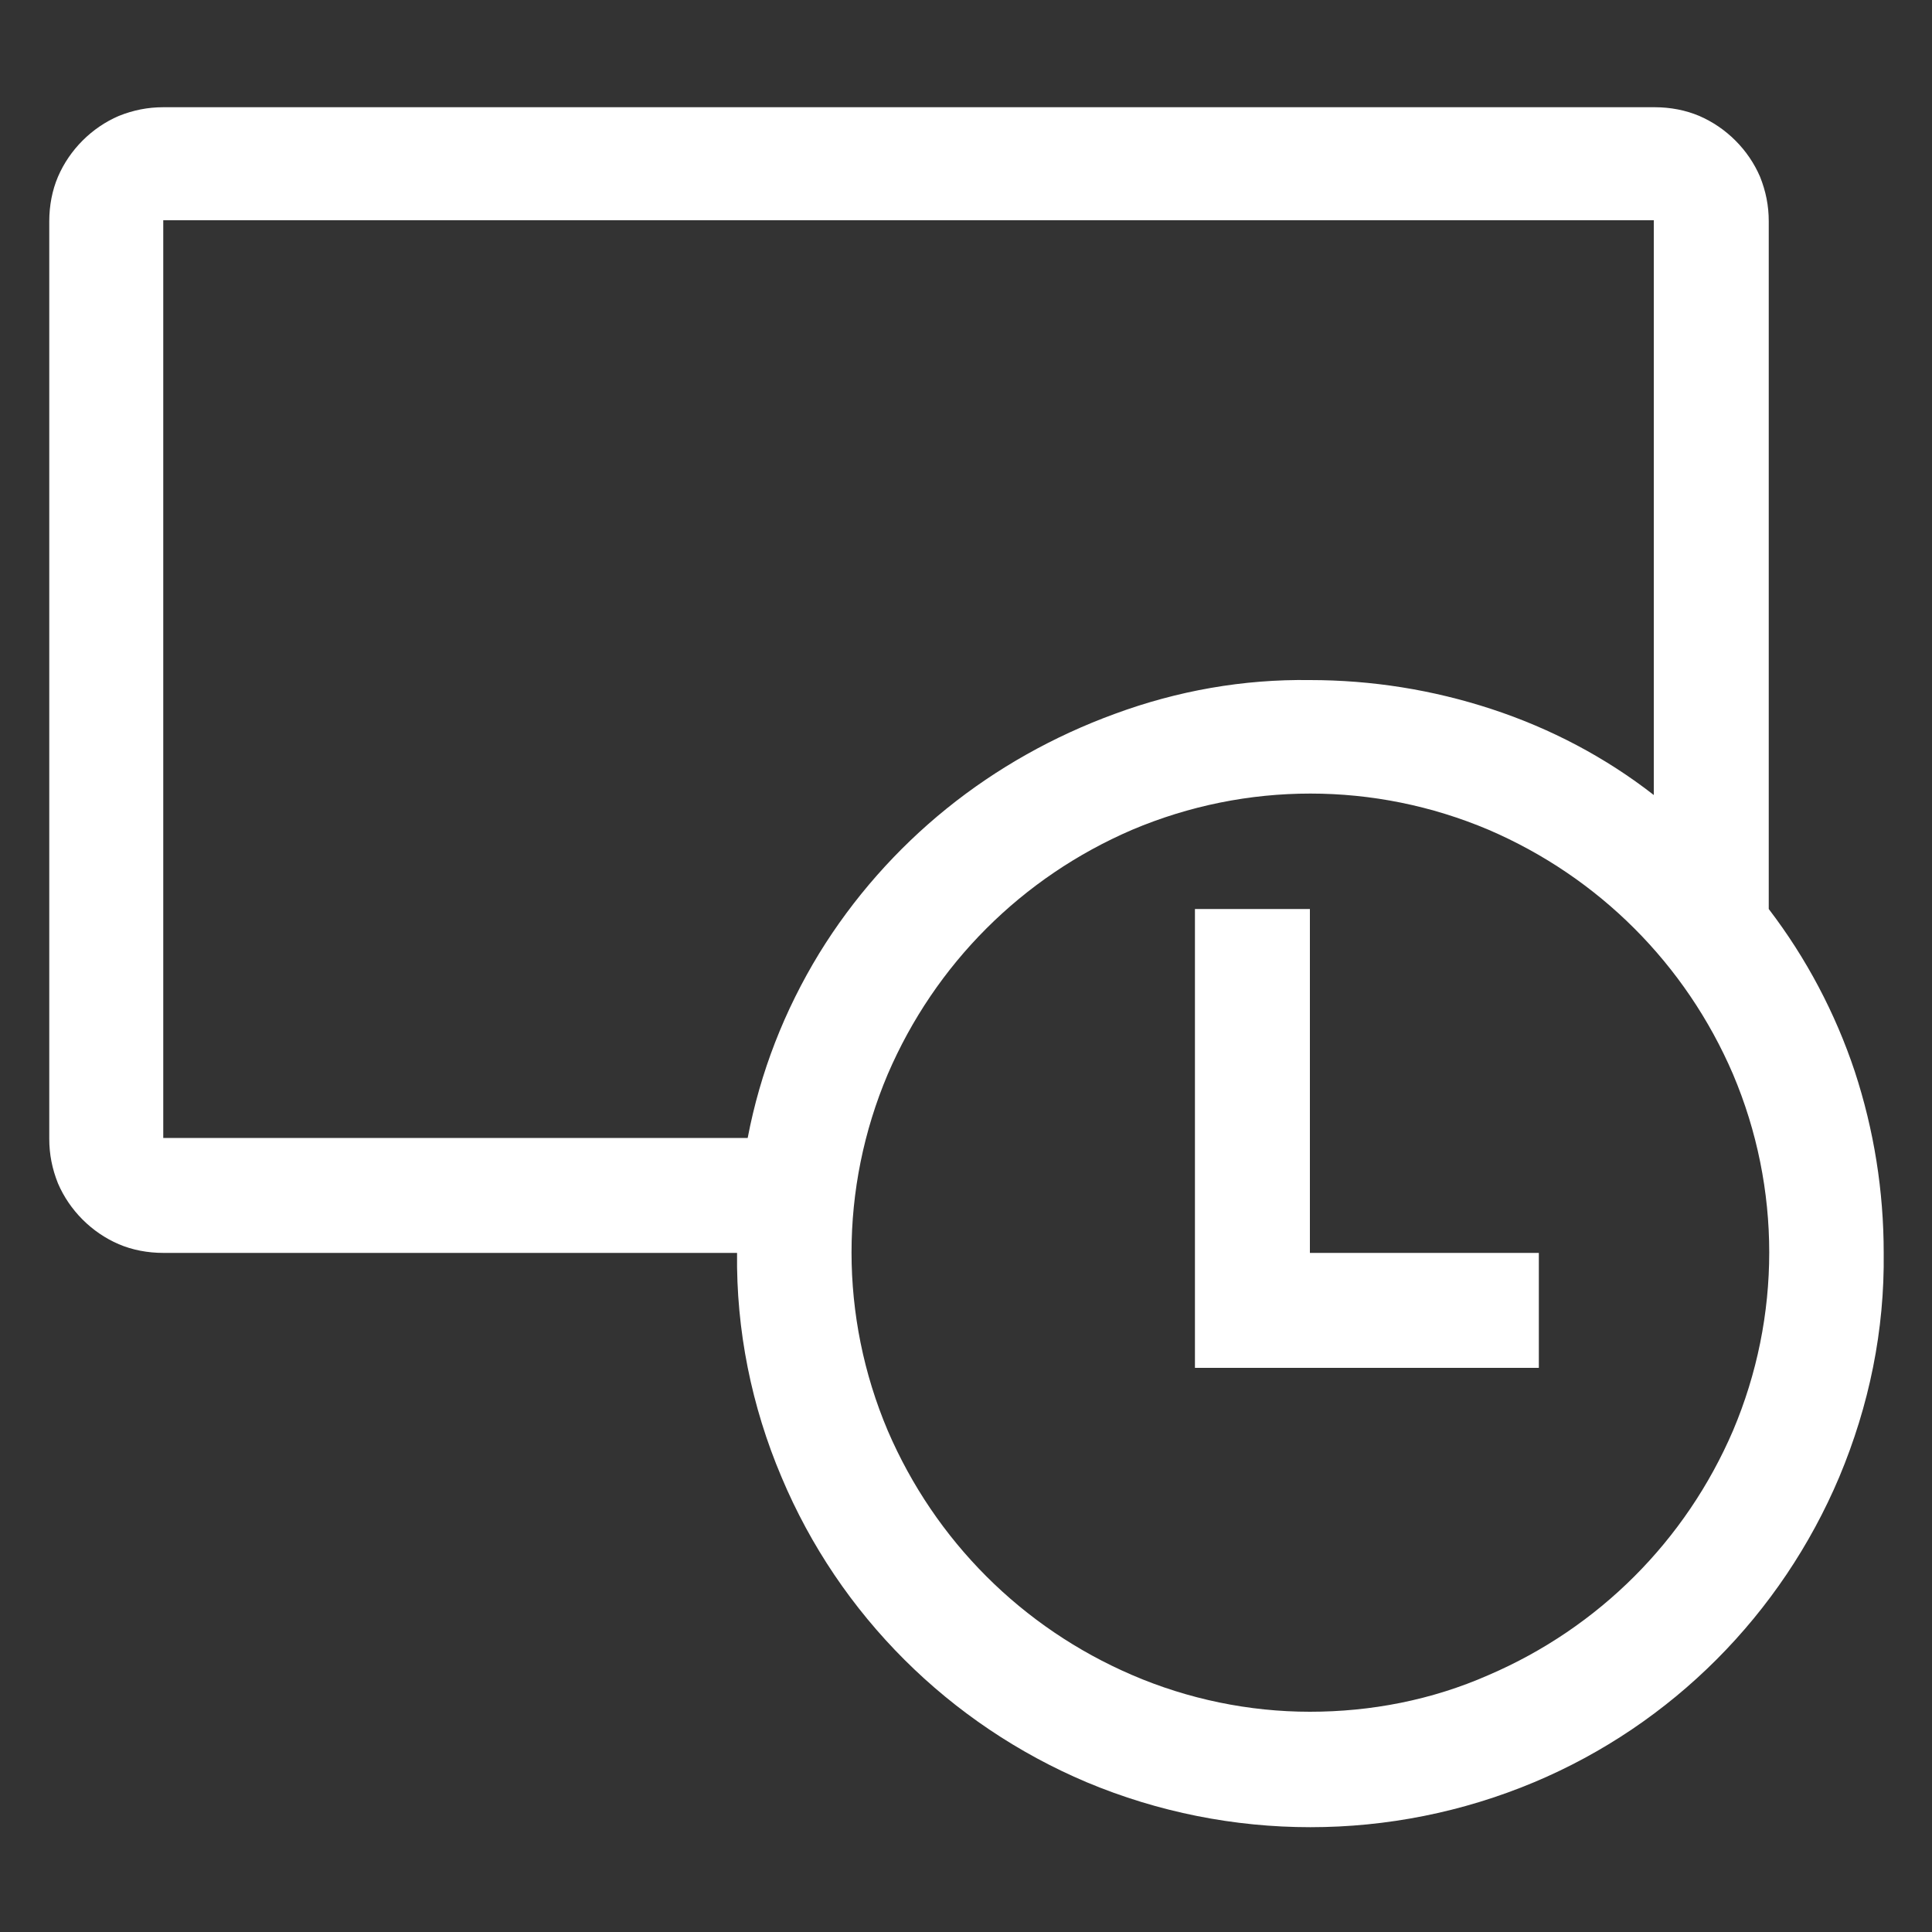
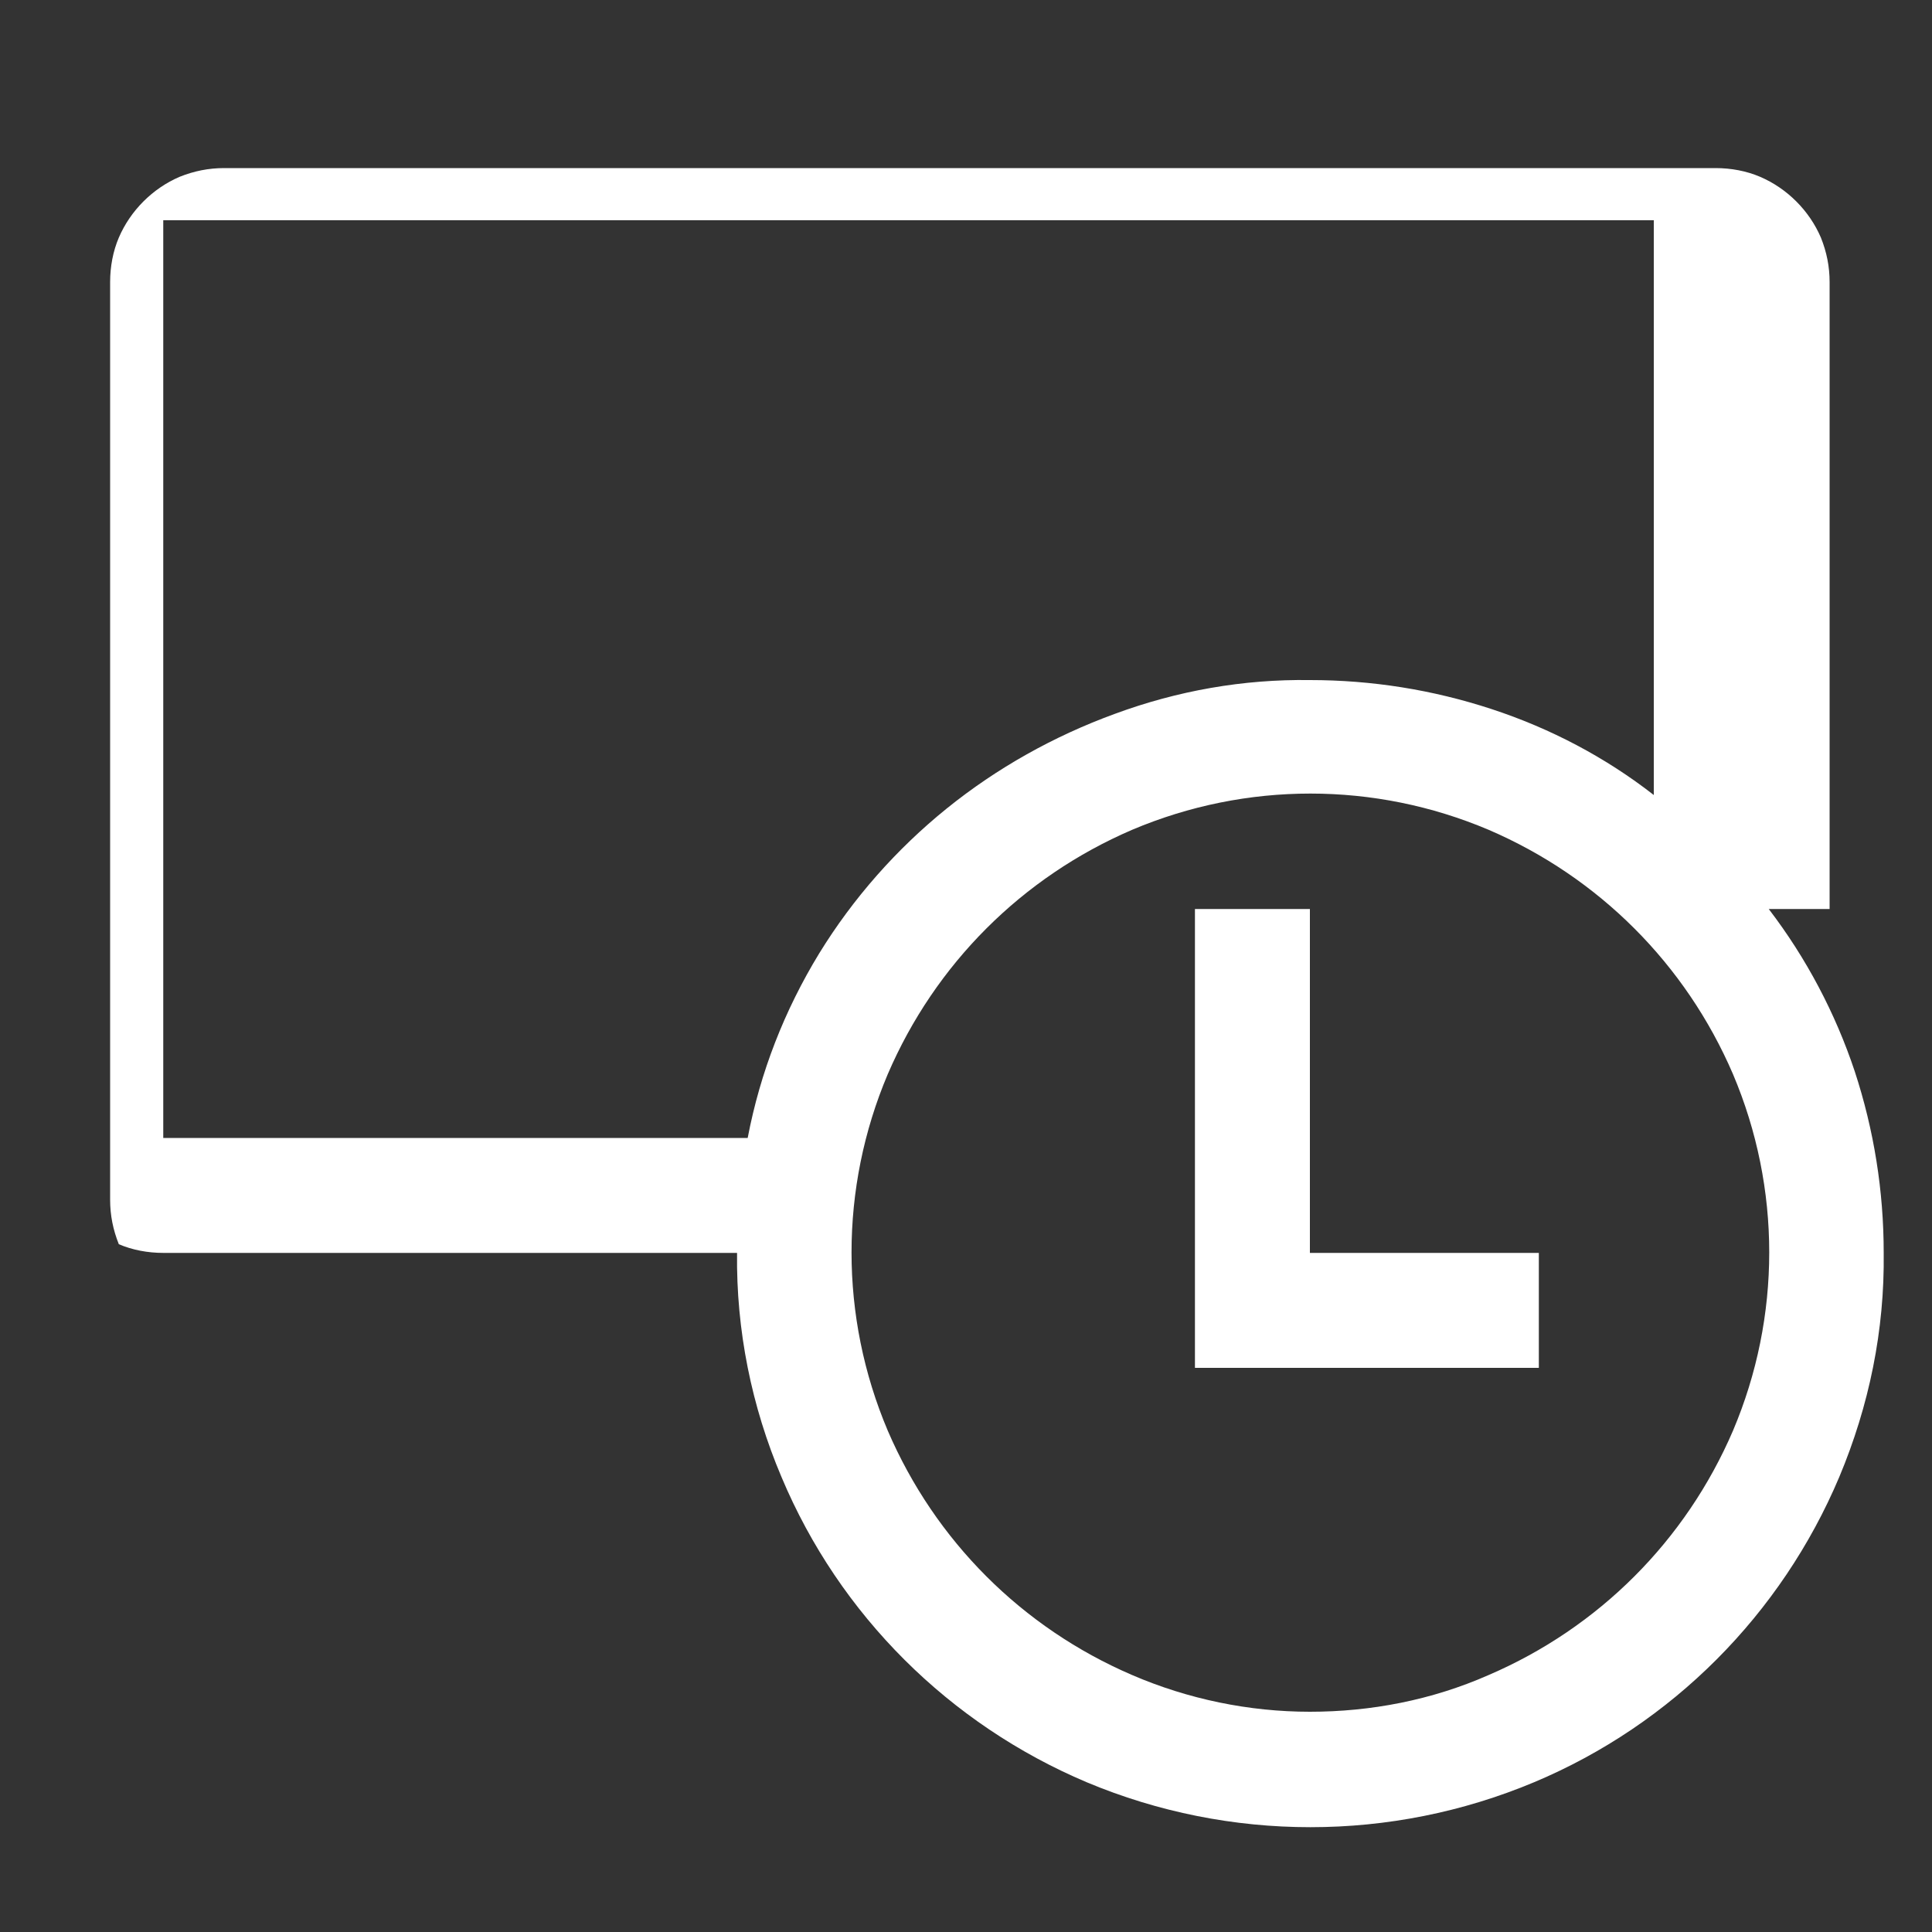
<svg xmlns="http://www.w3.org/2000/svg" x="0px" y="0px" viewBox="0 0 20 20" xml:space="preserve" fill="#ffff">
  <rect x="0" y="0" width="20" height="20" fill="#333333" stroke="none" />
-   <path d="M18.31,9.41c0.39,0.51,0.69,1.08,0.89,1.68c0.2,0.61,0.3,1.24,0.3,1.88 c0.01,0.8-0.15,1.58-0.46,2.32c-0.6,1.42-1.73,2.56-3.16,3.16c-1.48,0.62-3.15,0.62-4.63,0c-1.42-0.6-2.56-1.73-3.16-3.16 c-0.31-0.73-0.47-1.52-0.46-2.32H1.69c-0.16,0-0.32-0.03-0.46-0.09c-0.28-0.12-0.51-0.35-0.63-0.63c-0.06-0.15-0.09-0.3-0.09-0.46 v-9.5c0-0.16,0.03-0.32,0.09-0.46c0.12-0.28,0.35-0.51,0.63-0.63c0.15-0.06,0.3-0.09,0.46-0.09h15.44c0.16,0,0.32,0.03,0.46,0.09 c0.28,0.12,0.51,0.35,0.63,0.63c0.06,0.15,0.09,0.3,0.09,0.46V9.41z M7.74,11.78c0.13-0.68,0.38-1.32,0.74-1.91 c0.35-0.57,0.8-1.08,1.32-1.5c0.52-0.42,1.11-0.75,1.74-0.98c0.65-0.24,1.33-0.36,2.02-0.35c0.64,0,1.27,0.1,1.88,0.3 c0.61,0.2,1.18,0.5,1.68,0.89V2.28H1.69v9.5H7.74z M13.56,17.72c0.63,0,1.26-0.12,1.85-0.38c1.14-0.49,2.04-1.39,2.53-2.53 c0.5-1.18,0.5-2.51,0-3.69c-0.49-1.14-1.39-2.04-2.53-2.53c-1.18-0.5-2.51-0.5-3.69,0c-1.14,0.49-2.04,1.39-2.53,2.53 c-0.5,1.18-0.5,2.51,0,3.69c0.49,1.14,1.39,2.04,2.53,2.53C12.3,17.59,12.93,17.72,13.56,17.72z M13.56,12.97h2.37v1.19h-3.56V9.41 h1.19V12.97z" />
+   <path d="M18.31,9.41c0.39,0.51,0.69,1.08,0.89,1.68c0.2,0.61,0.3,1.24,0.3,1.88 c0.01,0.8-0.15,1.58-0.46,2.32c-0.6,1.42-1.73,2.56-3.16,3.16c-1.48,0.62-3.15,0.62-4.63,0c-1.42-0.6-2.56-1.73-3.16-3.16 c-0.31-0.73-0.47-1.52-0.46-2.32H1.69c-0.16,0-0.32-0.03-0.46-0.09c-0.06-0.15-0.09-0.3-0.09-0.46 v-9.5c0-0.16,0.03-0.32,0.09-0.46c0.12-0.28,0.35-0.51,0.63-0.63c0.15-0.06,0.3-0.09,0.46-0.09h15.44c0.16,0,0.32,0.03,0.46,0.09 c0.28,0.12,0.51,0.35,0.63,0.63c0.06,0.15,0.09,0.3,0.09,0.46V9.41z M7.74,11.78c0.13-0.68,0.38-1.32,0.74-1.91 c0.35-0.57,0.8-1.08,1.32-1.5c0.52-0.42,1.11-0.75,1.74-0.98c0.65-0.24,1.33-0.36,2.02-0.35c0.64,0,1.27,0.1,1.88,0.3 c0.61,0.2,1.18,0.5,1.68,0.89V2.28H1.69v9.5H7.74z M13.56,17.72c0.63,0,1.26-0.12,1.85-0.38c1.14-0.49,2.04-1.39,2.53-2.53 c0.5-1.18,0.5-2.51,0-3.69c-0.49-1.14-1.39-2.04-2.53-2.53c-1.18-0.5-2.51-0.5-3.69,0c-1.14,0.49-2.04,1.39-2.53,2.53 c-0.5,1.18-0.5,2.51,0,3.69c0.49,1.14,1.39,2.04,2.53,2.53C12.3,17.59,12.93,17.72,13.56,17.72z M13.56,12.97h2.37v1.19h-3.56V9.41 h1.19V12.97z" />
</svg>